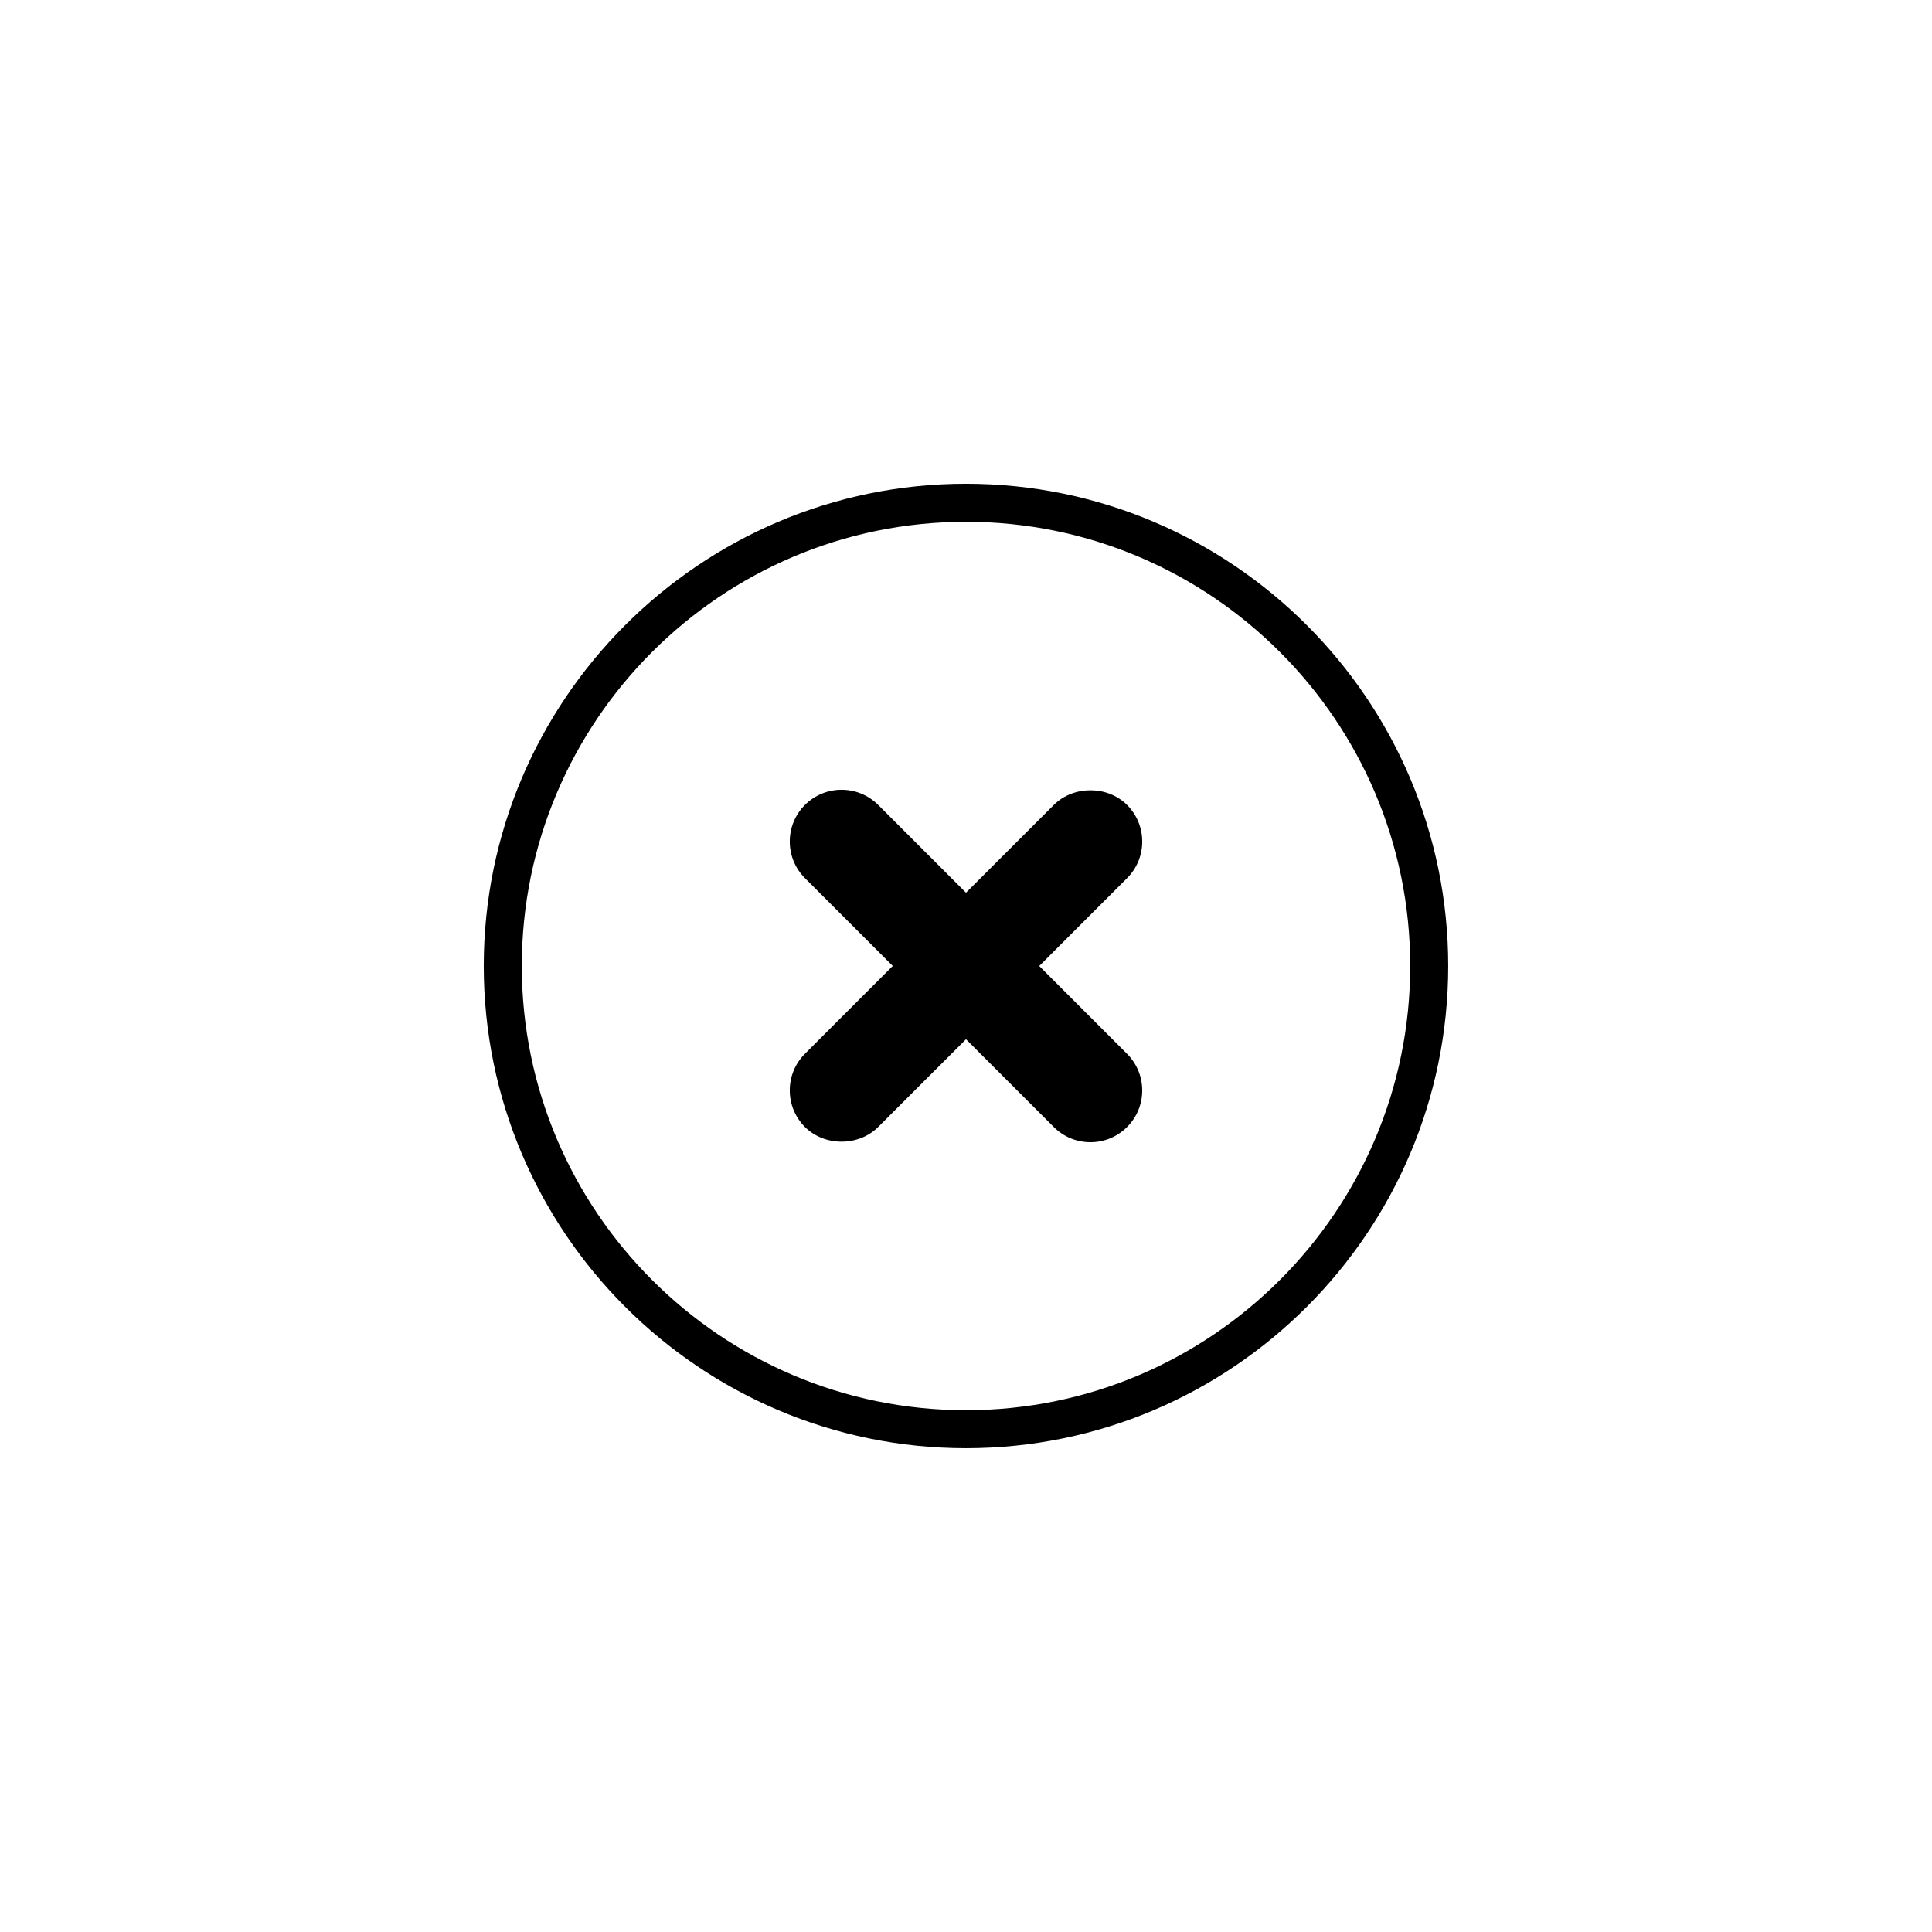
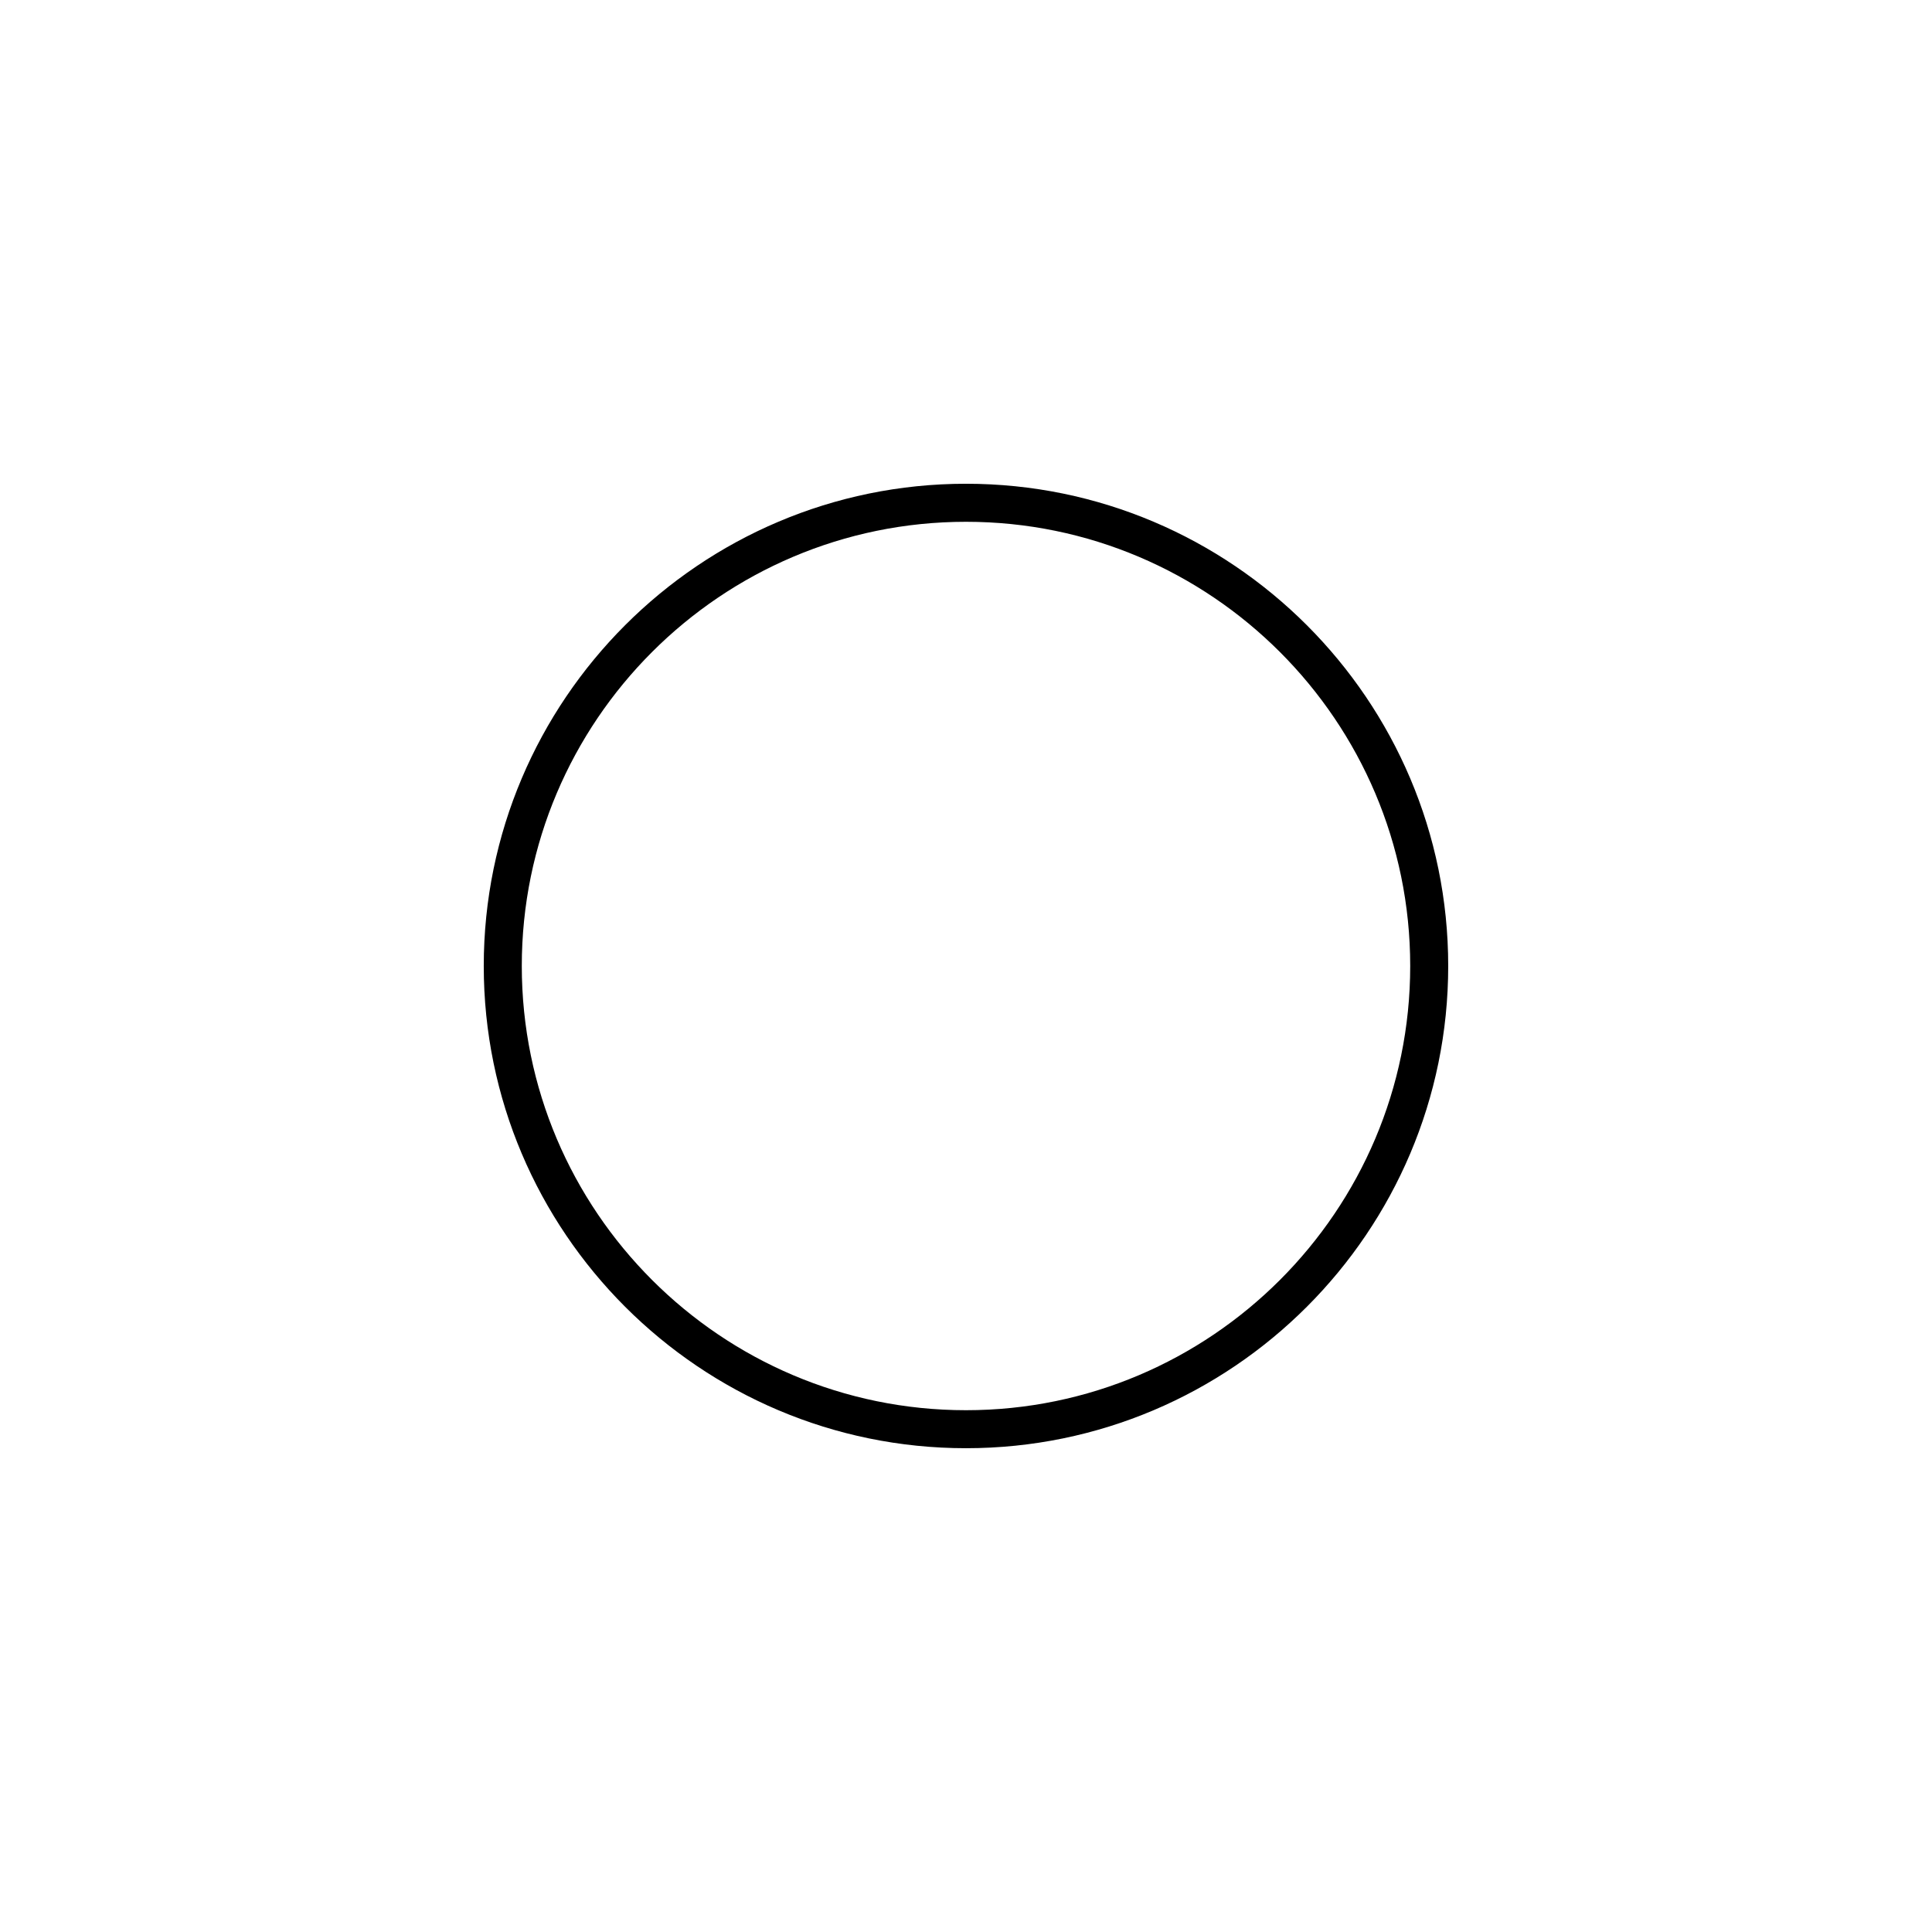
<svg xmlns="http://www.w3.org/2000/svg" fill="#000000" width="800px" height="800px" version="1.1" viewBox="144 144 512 512">
  <g>
-     <path d="m400 272.2c-70.469 0-127.8 57.328-127.8 127.8 0 70.465 57.328 127.79 127.8 127.79 70.465 0 127.79-57.328 127.79-127.79 0-70.469-57.328-127.8-127.79-127.8zm0 245.52c-64.91 0-117.72-52.809-117.72-117.72-0.004-64.914 52.805-117.72 117.72-117.72 64.91 0 117.72 52.809 117.72 117.72 0 64.91-52.809 117.72-117.72 117.72z" />
-     <path d="m446.7 367.02c0-3.668-1.43-7.113-4.019-9.703-5.184-5.184-14.227-5.184-19.41 0l-23.273 23.266-23.27-23.27c-5.352-5.352-14.055-5.356-19.41 0-2.594 2.59-4.019 6.035-4.019 9.703s1.43 7.113 4.019 9.703l23.27 23.27-23.27 23.27c-2.594 2.59-4.019 6.035-4.019 9.703 0 3.668 1.43 7.113 4.019 9.703 5.184 5.184 14.227 5.184 19.41 0l23.27-23.258 23.27 23.27c2.594 2.594 6.039 4.019 9.707 4.019 3.668 0 7.113-1.43 9.703-4.019 2.594-2.59 4.019-6.035 4.019-9.703 0-3.668-1.43-7.113-4.019-9.703l-23.27-23.27 23.27-23.27c2.598-2.598 4.023-6.043 4.023-9.711z" />
+     <path d="m400 272.2c-70.469 0-127.8 57.328-127.8 127.8 0 70.465 57.328 127.79 127.8 127.79 70.465 0 127.79-57.328 127.79-127.79 0-70.469-57.328-127.8-127.79-127.8zm0 245.52c-64.91 0-117.72-52.809-117.72-117.72-0.004-64.914 52.805-117.72 117.72-117.72 64.91 0 117.72 52.809 117.72 117.72 0 64.91-52.809 117.72-117.72 117.72" />
  </g>
</svg>